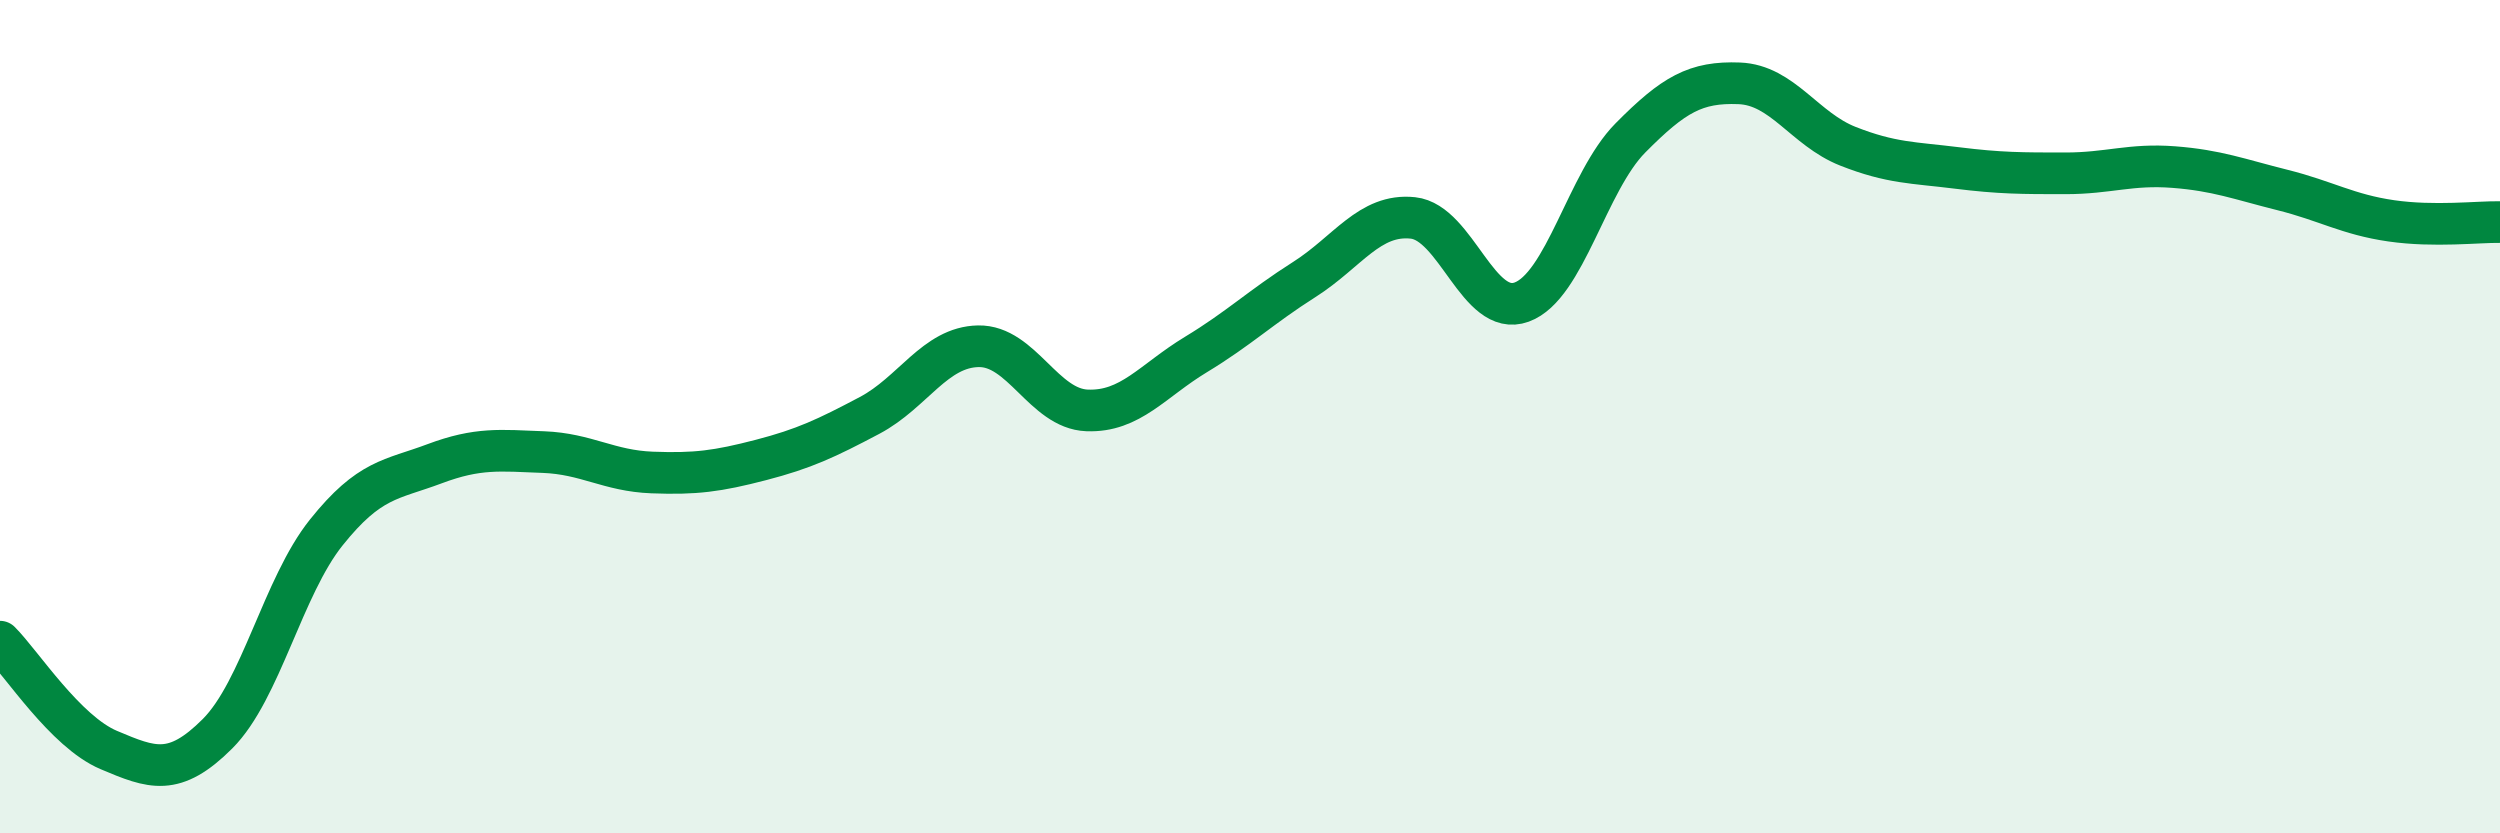
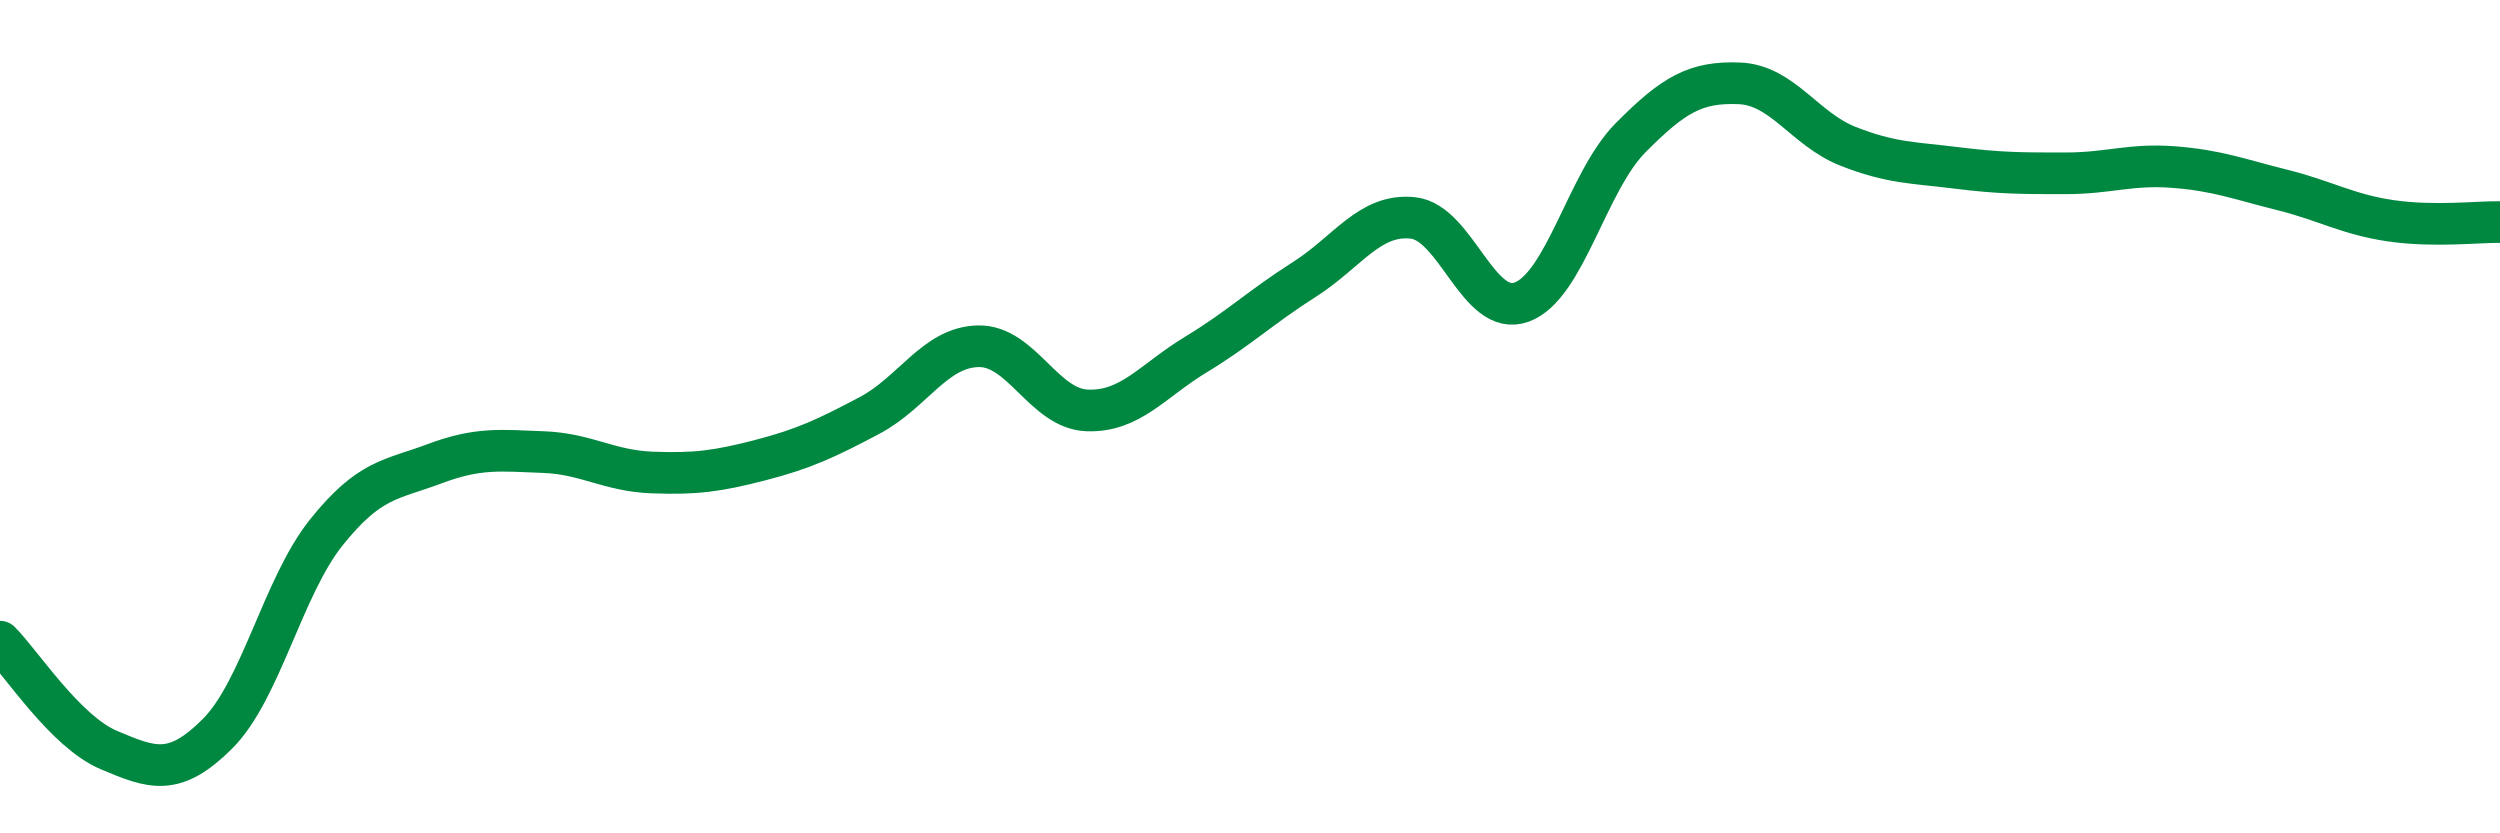
<svg xmlns="http://www.w3.org/2000/svg" width="60" height="20" viewBox="0 0 60 20">
-   <path d="M 0,15.4 C 0.52,15.92 1.57,17.56 2.61,18 C 3.65,18.44 4.18,18.65 5.22,17.61 C 6.26,16.57 6.79,14.08 7.83,12.78 C 8.87,11.48 9.39,11.52 10.43,11.13 C 11.47,10.74 12,10.81 13.04,10.85 C 14.08,10.89 14.61,11.3 15.65,11.34 C 16.69,11.38 17.22,11.31 18.26,11.04 C 19.3,10.77 19.83,10.52 20.87,9.97 C 21.91,9.42 22.44,8.33 23.48,8.31 C 24.52,8.29 25.05,9.81 26.09,9.85 C 27.13,9.89 27.66,9.14 28.7,8.51 C 29.74,7.88 30.26,7.37 31.3,6.71 C 32.34,6.05 32.87,5.12 33.91,5.23 C 34.95,5.34 35.48,7.63 36.52,7.25 C 37.56,6.87 38.09,4.36 39.13,3.31 C 40.17,2.26 40.7,1.96 41.74,2 C 42.78,2.04 43.31,3.1 44.35,3.51 C 45.39,3.92 45.92,3.9 46.96,4.03 C 48,4.16 48.53,4.16 49.57,4.16 C 50.61,4.16 51.13,3.93 52.17,4.01 C 53.21,4.09 53.74,4.3 54.78,4.56 C 55.82,4.82 56.35,5.15 57.39,5.3 C 58.43,5.45 59.48,5.32 60,5.33L60 20L0 20Z" fill="#008740" opacity="0.1" stroke-linecap="round" stroke-linejoin="round" />
  <path d="M 0,15.4 C 0.52,15.92 1.57,17.56 2.61,18 C 3.65,18.44 4.18,18.65 5.22,17.61 C 6.26,16.57 6.79,14.08 7.83,12.78 C 8.87,11.48 9.39,11.52 10.43,11.13 C 11.47,10.74 12,10.81 13.04,10.85 C 14.08,10.89 14.61,11.3 15.65,11.34 C 16.69,11.38 17.22,11.31 18.26,11.04 C 19.3,10.77 19.83,10.52 20.87,9.97 C 21.91,9.42 22.44,8.33 23.48,8.31 C 24.52,8.29 25.05,9.81 26.09,9.85 C 27.13,9.89 27.66,9.14 28.7,8.51 C 29.74,7.88 30.26,7.37 31.3,6.71 C 32.34,6.05 32.87,5.12 33.91,5.23 C 34.95,5.34 35.48,7.63 36.52,7.25 C 37.56,6.87 38.09,4.36 39.13,3.31 C 40.17,2.26 40.7,1.96 41.74,2 C 42.78,2.04 43.31,3.1 44.35,3.51 C 45.39,3.92 45.92,3.9 46.96,4.03 C 48,4.16 48.53,4.16 49.57,4.16 C 50.61,4.16 51.13,3.93 52.17,4.01 C 53.21,4.09 53.74,4.3 54.78,4.56 C 55.82,4.82 56.35,5.15 57.39,5.3 C 58.43,5.45 59.48,5.32 60,5.33" stroke="#008740" stroke-width="1" fill="none" stroke-linecap="round" stroke-linejoin="round" />
</svg>